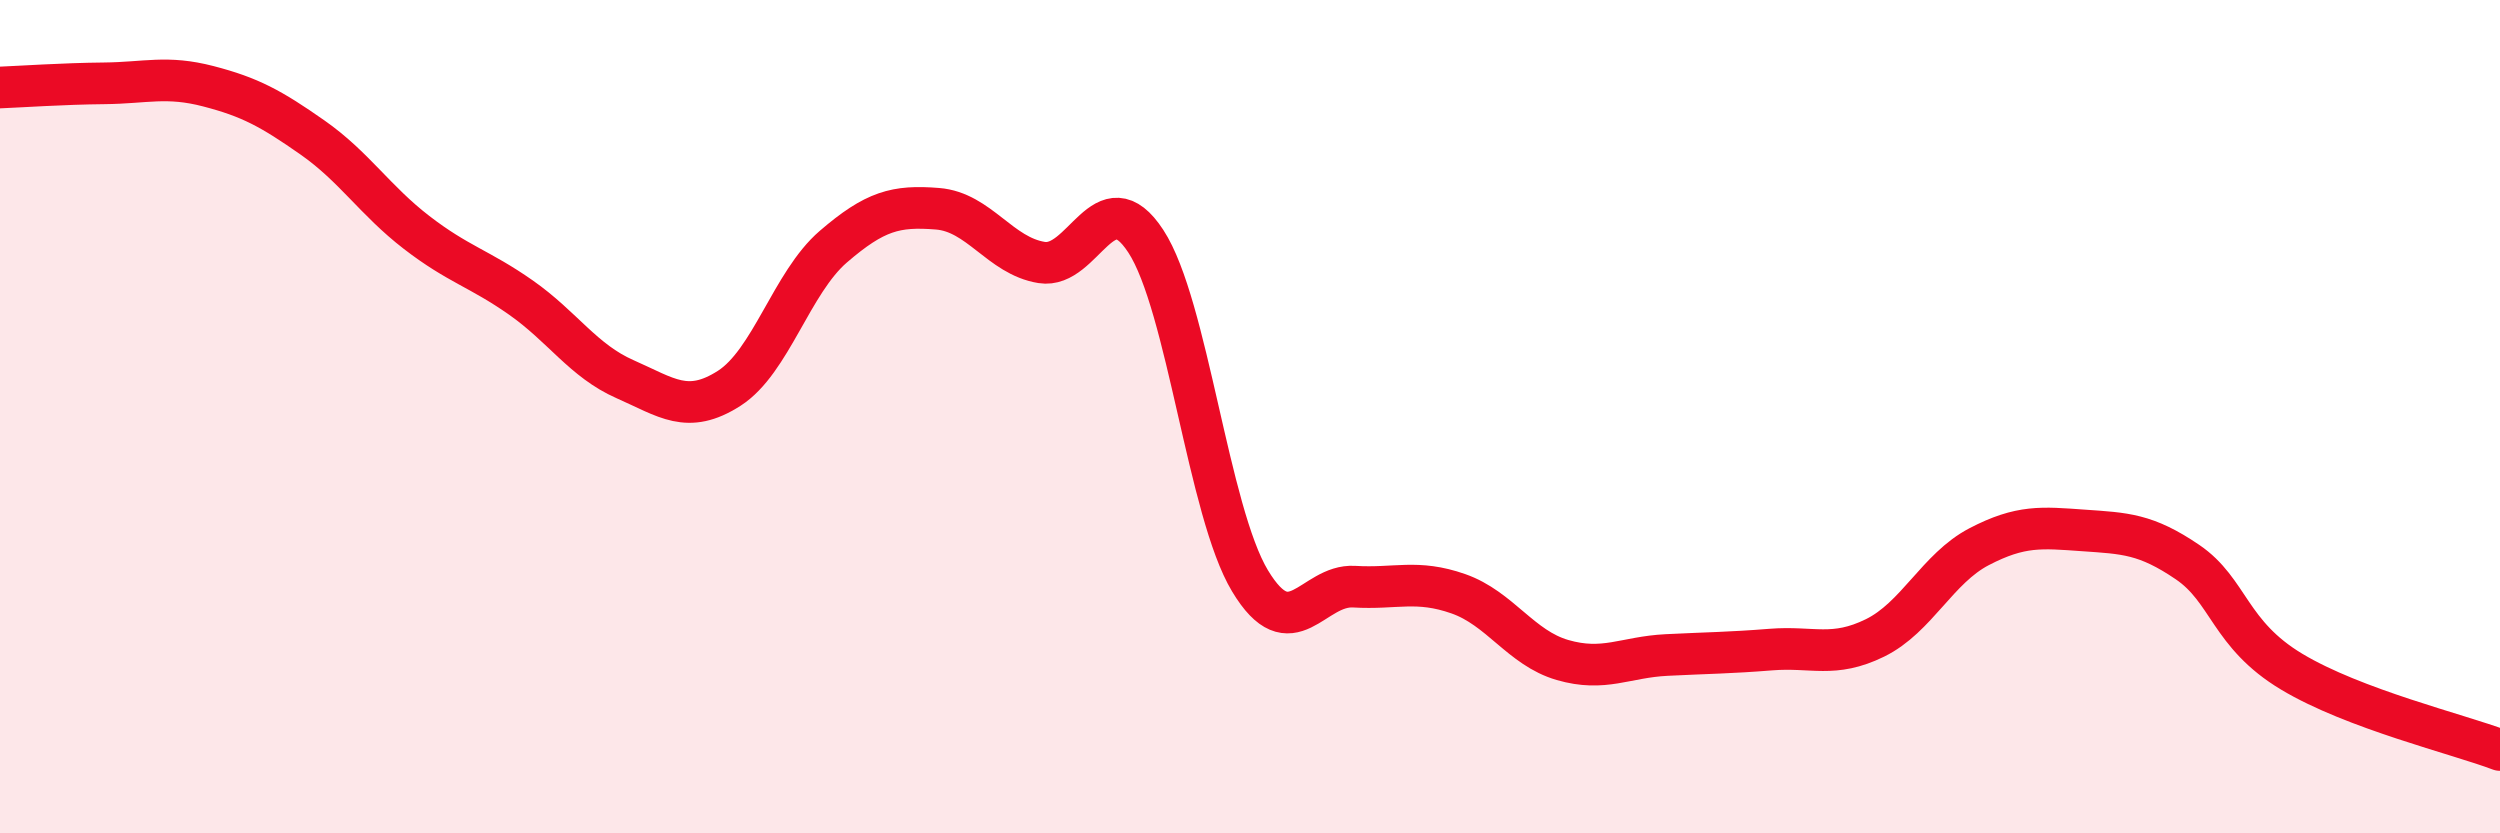
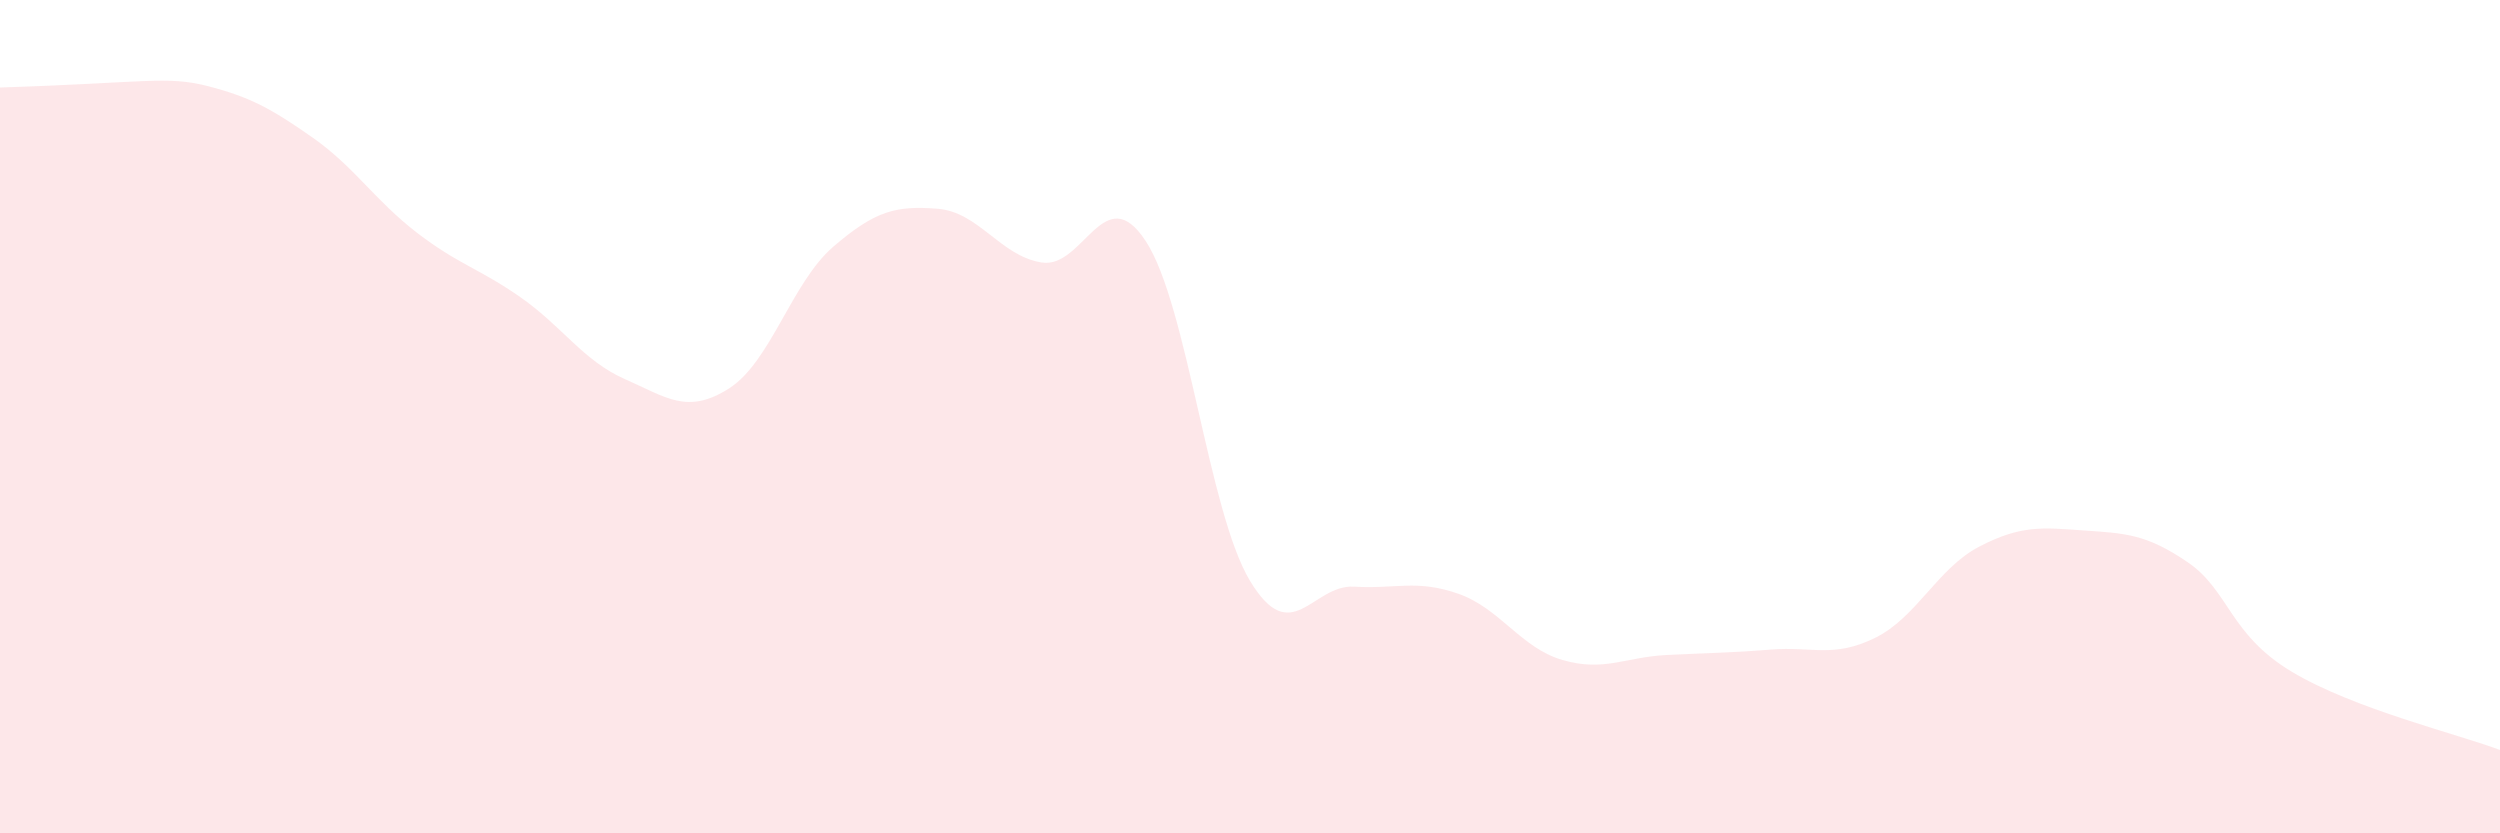
<svg xmlns="http://www.w3.org/2000/svg" width="60" height="20" viewBox="0 0 60 20">
-   <path d="M 0,2.1 C 0.5,2.08 1.5,2.01 2.5,2 C 3.5,1.99 4,1.81 5,2.07 C 6,2.33 6.5,2.6 7.5,3.3 C 8.5,4 9,4.81 10,5.58 C 11,6.35 11.5,6.44 12.5,7.14 C 13.5,7.84 14,8.66 15,9.1 C 16,9.54 16.5,9.96 17.5,9.32 C 18.5,8.68 19,6.78 20,5.92 C 21,5.06 21.5,4.93 22.5,5.01 C 23.5,5.09 24,6.14 25,6.3 C 26,6.46 26.5,4.26 27.5,5.79 C 28.5,7.32 29,12.28 30,13.94 C 31,15.6 31.5,14.02 32.5,14.08 C 33.5,14.14 34,13.9 35,14.25 C 36,14.6 36.5,15.55 37.5,15.84 C 38.5,16.13 39,15.77 40,15.72 C 41,15.67 41.5,15.67 42.5,15.59 C 43.5,15.51 44,15.8 45,15.31 C 46,14.82 46.5,13.64 47.5,13.12 C 48.5,12.6 49,12.66 50,12.73 C 51,12.8 51.5,12.81 52.5,13.49 C 53.5,14.17 53.5,15.22 55,16.12 C 56.5,17.02 59,17.62 60,18L60 20L0 20Z" fill="#EB0A25" opacity="0.1" stroke-linecap="round" stroke-linejoin="round" />
-   <path d="M 0,2.1 C 0.5,2.08 1.5,2.01 2.5,2 C 3.5,1.99 4,1.81 5,2.07 C 6,2.33 6.5,2.6 7.5,3.3 C 8.5,4 9,4.81 10,5.58 C 11,6.35 11.5,6.44 12.5,7.14 C 13.5,7.84 14,8.66 15,9.1 C 16,9.54 16.5,9.96 17.5,9.32 C 18.5,8.68 19,6.78 20,5.92 C 21,5.06 21.5,4.93 22.5,5.01 C 23.5,5.09 24,6.14 25,6.3 C 26,6.46 26.5,4.26 27.5,5.79 C 28.5,7.32 29,12.28 30,13.94 C 31,15.6 31.5,14.02 32.5,14.08 C 33.5,14.14 34,13.9 35,14.25 C 36,14.6 36.5,15.55 37.5,15.84 C 38.5,16.13 39,15.77 40,15.72 C 41,15.67 41.5,15.67 42.5,15.59 C 43.5,15.51 44,15.8 45,15.31 C 46,14.82 46.5,13.64 47.5,13.12 C 48.5,12.6 49,12.66 50,12.73 C 51,12.8 51.5,12.81 52.5,13.49 C 53.5,14.17 53.5,15.22 55,16.12 C 56.5,17.02 59,17.62 60,18" stroke="#EB0A25" stroke-width="1" fill="none" stroke-linecap="round" stroke-linejoin="round" />
+   <path d="M 0,2.1 C 3.5,1.99 4,1.81 5,2.07 C 6,2.33 6.5,2.6 7.5,3.3 C 8.5,4 9,4.81 10,5.58 C 11,6.35 11.5,6.44 12.5,7.14 C 13.5,7.84 14,8.66 15,9.1 C 16,9.54 16.5,9.96 17.5,9.32 C 18.5,8.68 19,6.78 20,5.92 C 21,5.06 21.5,4.93 22.5,5.01 C 23.5,5.09 24,6.14 25,6.3 C 26,6.46 26.5,4.26 27.5,5.79 C 28.5,7.32 29,12.28 30,13.94 C 31,15.6 31.5,14.02 32.5,14.08 C 33.5,14.14 34,13.9 35,14.25 C 36,14.6 36.5,15.55 37.5,15.84 C 38.5,16.13 39,15.77 40,15.72 C 41,15.67 41.5,15.67 42.5,15.59 C 43.5,15.51 44,15.8 45,15.31 C 46,14.82 46.5,13.64 47.5,13.12 C 48.5,12.6 49,12.66 50,12.73 C 51,12.8 51.5,12.81 52.5,13.49 C 53.5,14.17 53.5,15.22 55,16.12 C 56.5,17.02 59,17.62 60,18L60 20L0 20Z" fill="#EB0A25" opacity="0.1" stroke-linecap="round" stroke-linejoin="round" />
</svg>